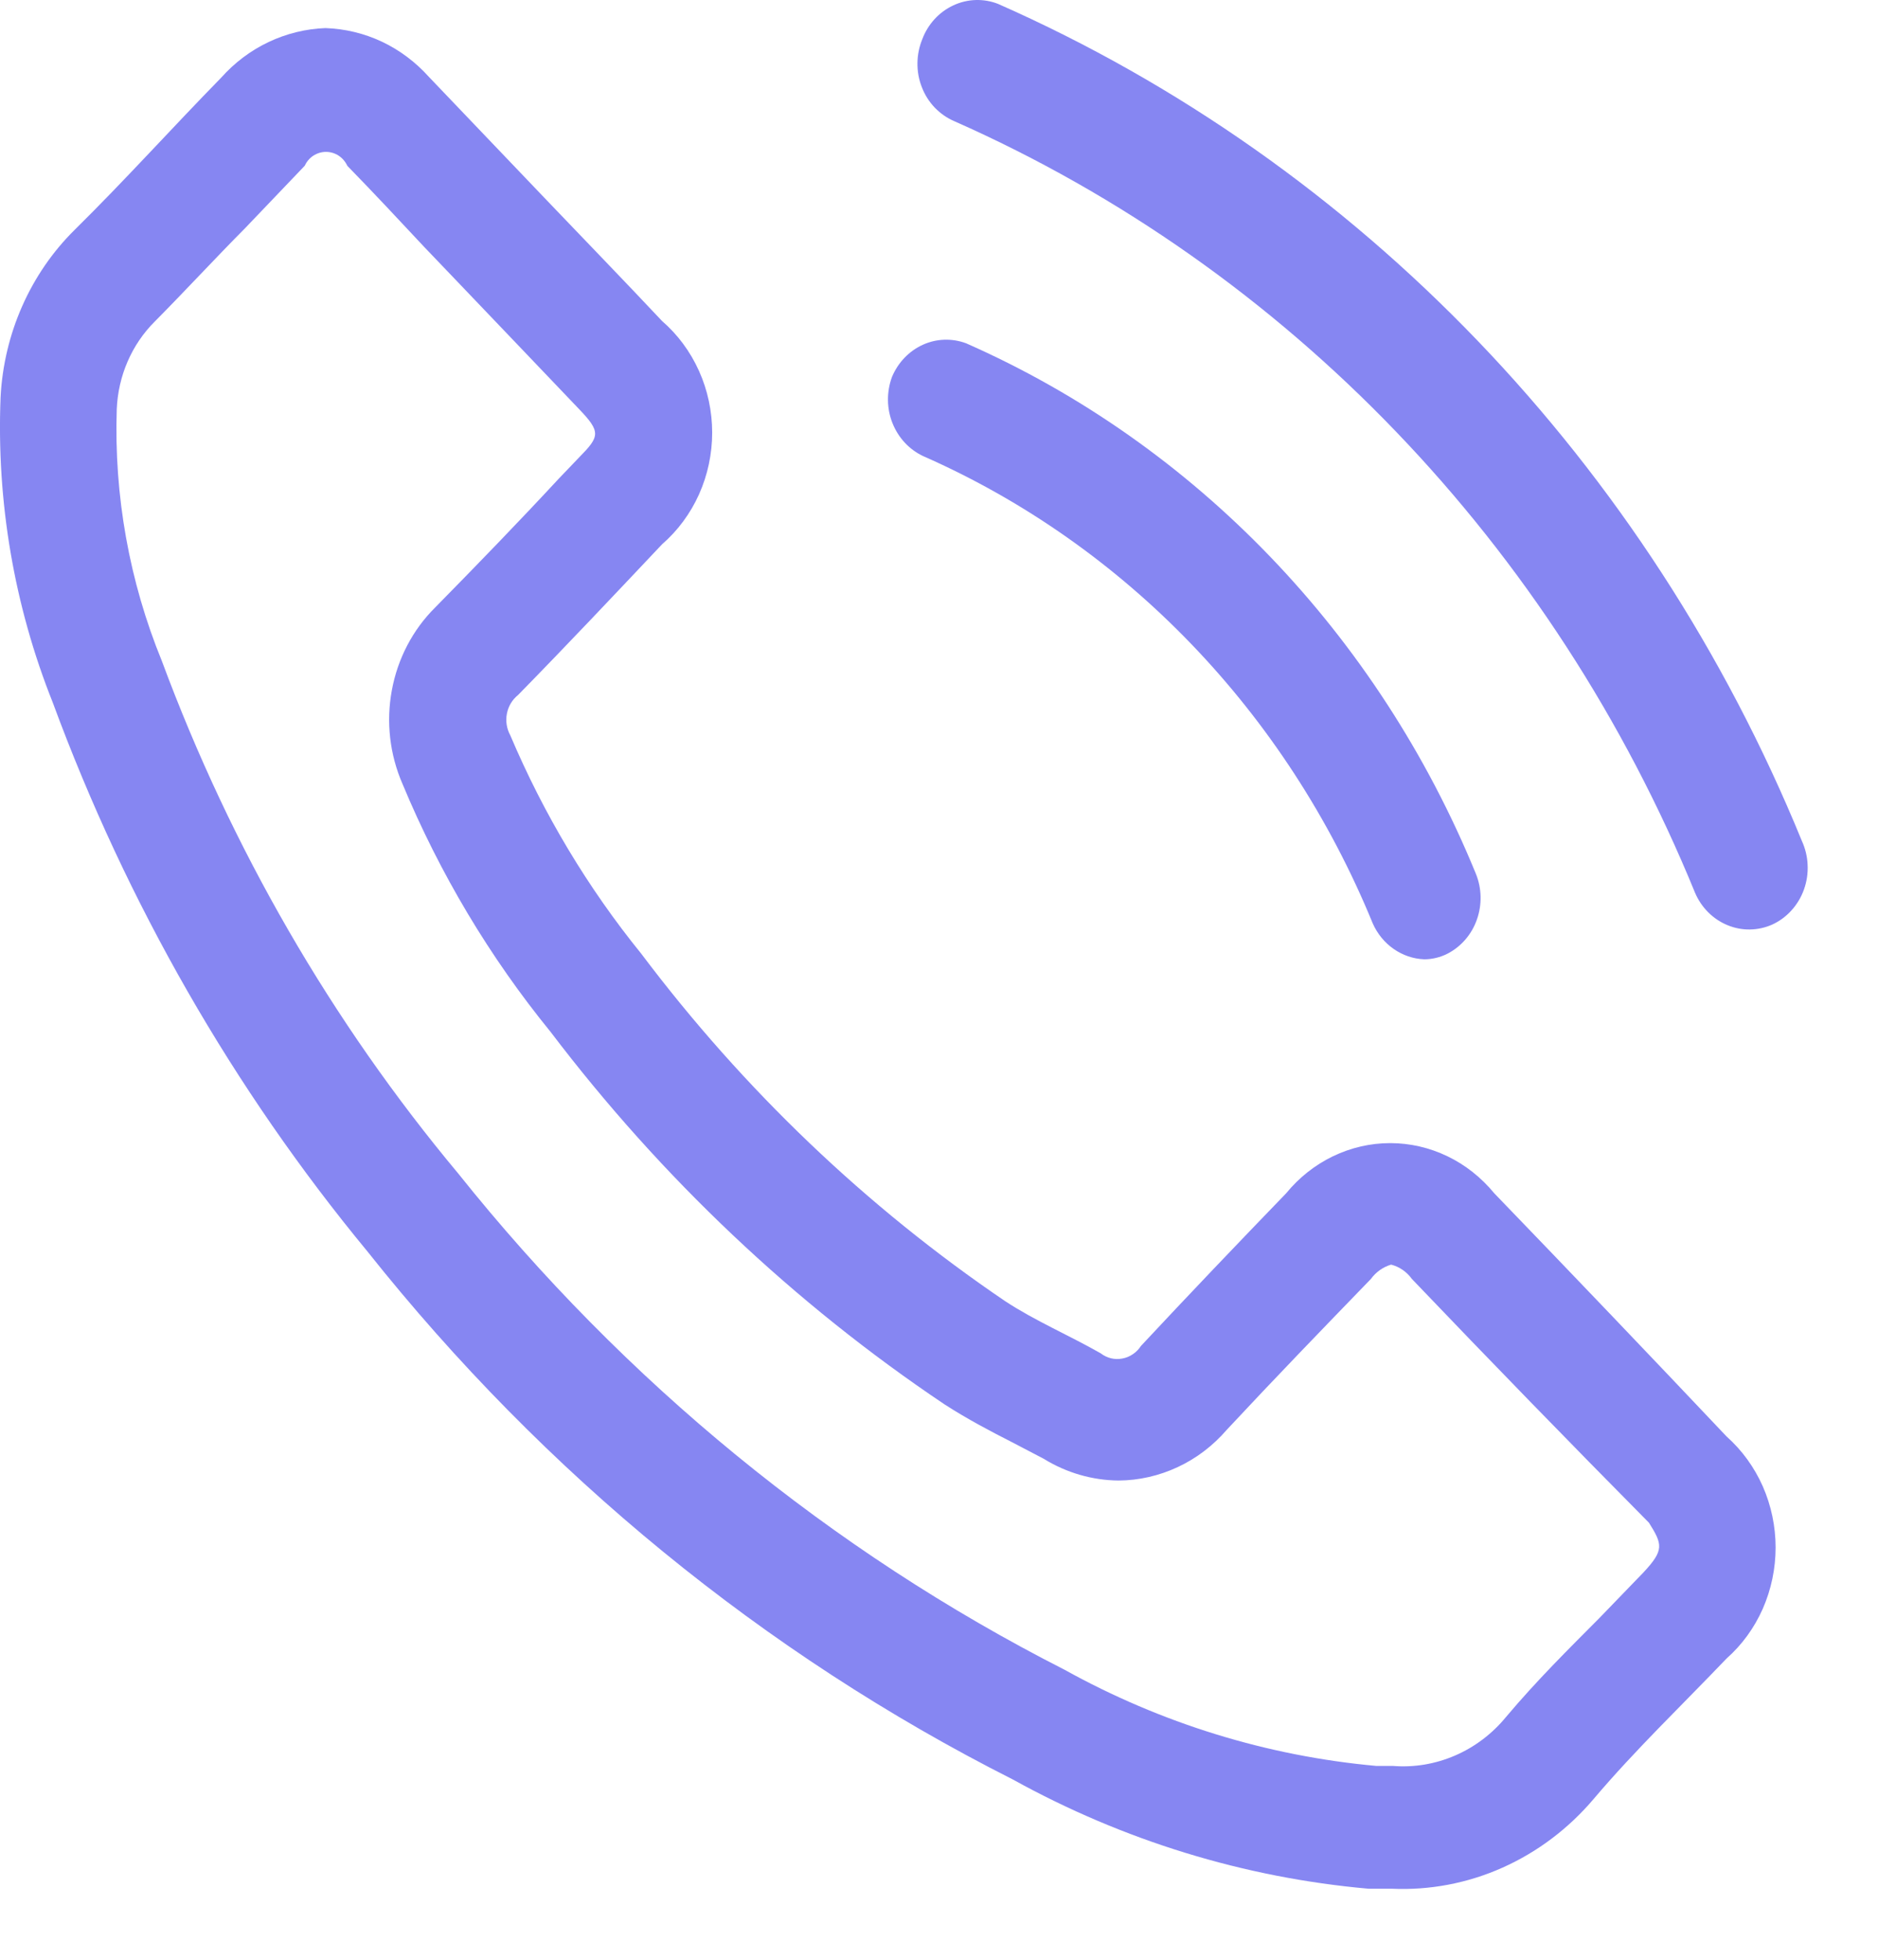
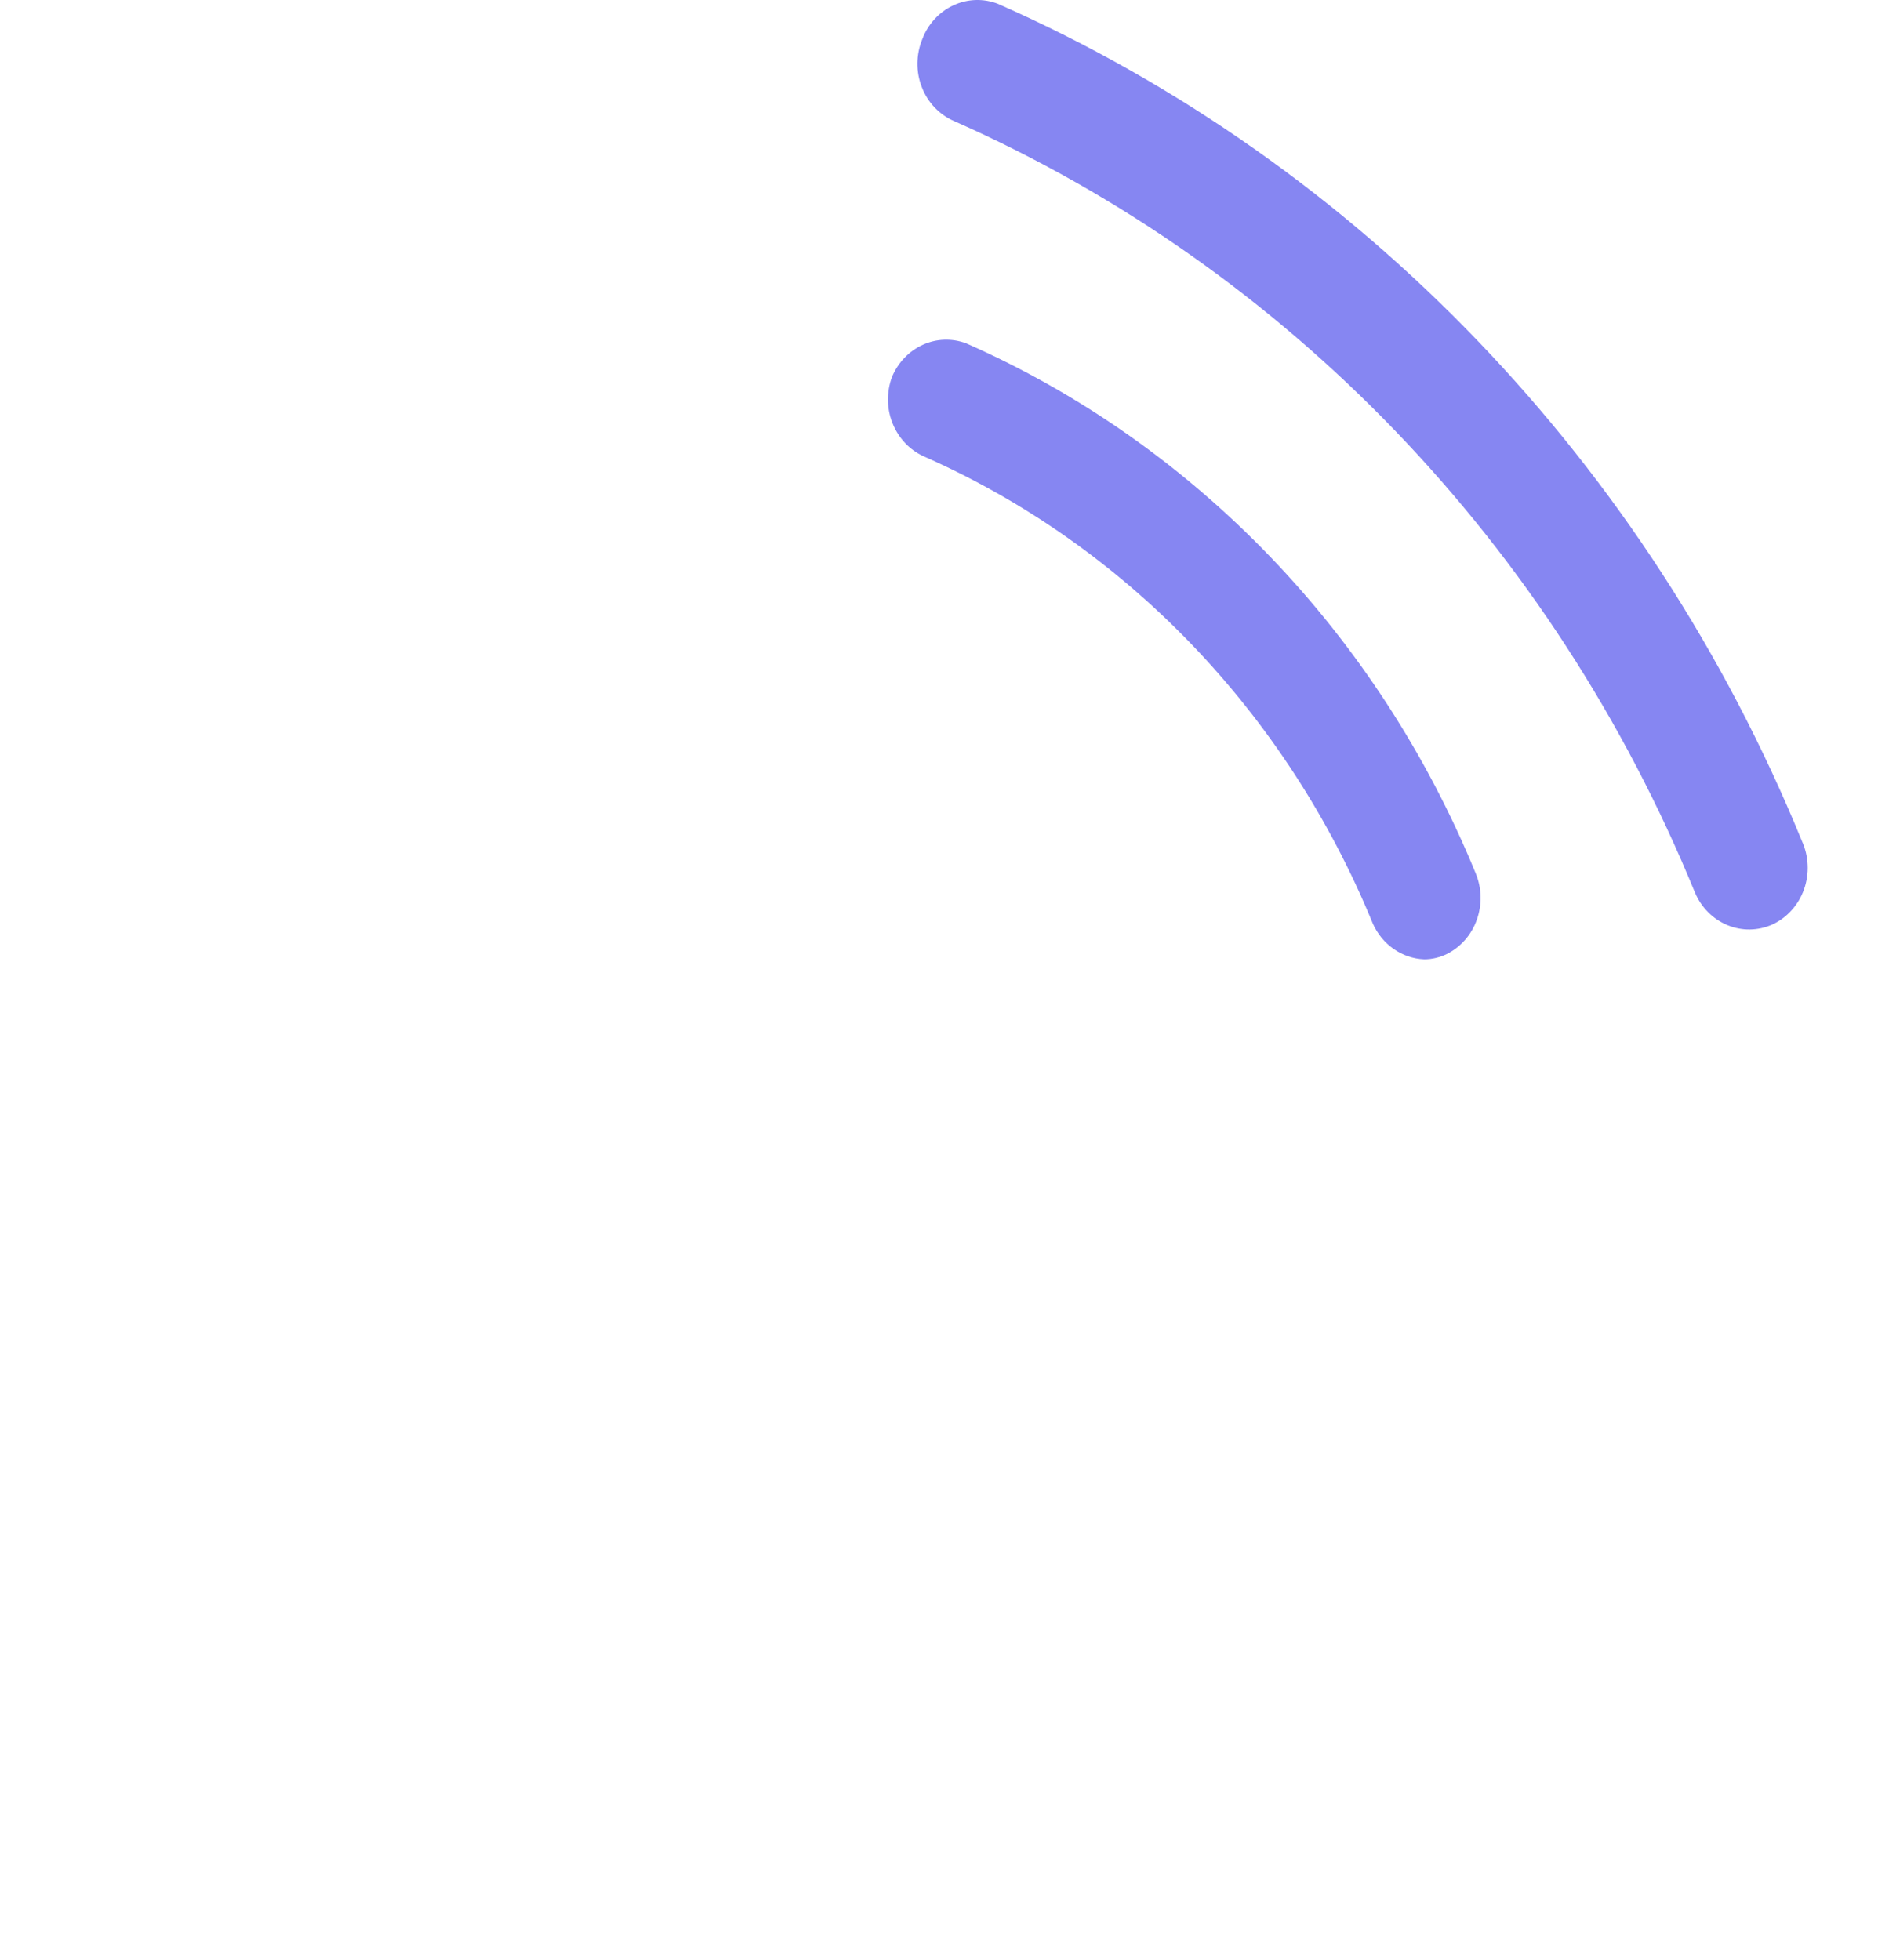
<svg xmlns="http://www.w3.org/2000/svg" width="23" height="24" viewBox="0 0 23 24" fill="none">
  <path d="M22.067 10.297C20.177 5.676 16.649 2.002 12.224 0.048C12.046 -0.022 11.848 -0.015 11.675 0.066C11.501 0.147 11.364 0.296 11.295 0.481C11.257 0.574 11.237 0.673 11.236 0.774C11.235 0.875 11.253 0.975 11.29 1.068C11.326 1.162 11.38 1.247 11.448 1.318C11.517 1.389 11.598 1.446 11.687 1.484C15.765 3.288 19.018 6.675 20.76 10.935C20.838 11.116 20.981 11.258 21.157 11.33C21.333 11.403 21.529 11.4 21.704 11.323C21.793 11.282 21.874 11.223 21.941 11.148C22.008 11.074 22.06 10.987 22.094 10.891C22.128 10.795 22.143 10.693 22.138 10.591C22.134 10.489 22.109 10.389 22.067 10.297Z" fill="#8686F2" />
  <path d="M11.309 5.587C13.782 6.677 15.754 8.727 16.812 11.308C16.868 11.435 16.957 11.544 17.068 11.621C17.18 11.699 17.309 11.743 17.443 11.748C17.541 11.748 17.638 11.724 17.726 11.68C17.893 11.594 18.023 11.445 18.087 11.263C18.152 11.08 18.148 10.879 18.075 10.7C16.876 7.77 14.638 5.442 11.832 4.204C11.659 4.14 11.47 4.146 11.302 4.222C11.133 4.299 10.999 4.439 10.925 4.614C10.857 4.797 10.858 5 10.93 5.181C11.002 5.363 11.138 5.508 11.309 5.587Z" fill="#8686F2" />
-   <path d="M18.3 14.613C18.142 14.421 17.947 14.266 17.727 14.16C17.507 14.054 17.268 13.999 17.026 13.999C16.784 13.999 16.545 14.054 16.325 14.16C16.105 14.266 15.909 14.421 15.752 14.613C15.157 15.229 14.562 15.852 13.974 16.482C13.947 16.523 13.914 16.558 13.874 16.584C13.835 16.611 13.791 16.629 13.745 16.637C13.699 16.646 13.652 16.645 13.606 16.634C13.561 16.623 13.518 16.602 13.48 16.573C13.095 16.353 12.681 16.178 12.311 15.935C10.613 14.783 9.107 13.345 7.854 11.68C7.2 10.874 6.66 9.973 6.25 9.006C6.206 8.926 6.19 8.831 6.208 8.74C6.225 8.649 6.274 8.568 6.344 8.512C6.94 7.904 7.52 7.289 8.108 6.666C8.3 6.499 8.455 6.29 8.561 6.054C8.667 5.817 8.722 5.559 8.722 5.298C8.722 5.037 8.667 4.779 8.561 4.543C8.455 4.307 8.3 4.097 8.108 3.931C7.644 3.437 7.179 2.958 6.707 2.464L5.256 0.945C5.092 0.762 4.896 0.614 4.678 0.511C4.46 0.408 4.224 0.352 3.985 0.344C3.745 0.353 3.508 0.411 3.289 0.515C3.069 0.619 2.872 0.768 2.708 0.952C2.105 1.568 1.532 2.206 0.915 2.814C0.372 3.35 0.047 4.085 0.007 4.865C-0.044 6.145 0.174 7.421 0.646 8.603C1.552 11.06 2.856 13.335 4.501 15.327C6.664 18.049 9.36 20.254 12.406 21.793C13.757 22.54 15.238 22.995 16.761 23.13H17.044C17.509 23.151 17.973 23.063 18.401 22.872C18.829 22.681 19.211 22.393 19.519 22.029C20.028 21.428 20.601 20.881 21.145 20.311C21.334 20.144 21.485 19.936 21.589 19.701C21.692 19.466 21.746 19.21 21.746 18.951C21.746 18.693 21.692 18.437 21.589 18.202C21.485 17.968 21.334 17.759 21.145 17.591C20.207 16.599 19.258 15.606 18.3 14.613ZM20.129 19.255L19.585 19.818C19.207 20.198 18.823 20.577 18.445 21.026C18.275 21.233 18.061 21.395 17.82 21.499C17.579 21.603 17.319 21.647 17.059 21.626H16.855C15.52 21.505 14.222 21.105 13.037 20.448C10.18 18.994 7.649 16.922 5.611 14.37C4.062 12.515 2.834 10.391 1.982 8.094C1.584 7.121 1.395 6.068 1.43 5.01C1.447 4.603 1.613 4.219 1.895 3.938C2.272 3.558 2.621 3.178 3.005 2.791L3.731 2.031C3.755 1.98 3.792 1.936 3.838 1.906C3.885 1.876 3.938 1.86 3.993 1.86C4.047 1.86 4.101 1.876 4.147 1.906C4.193 1.936 4.23 1.98 4.254 2.031C4.573 2.358 4.885 2.692 5.198 3.027L5.677 3.528L6.403 4.288L7.092 5.01C7.361 5.291 7.346 5.344 7.092 5.602L6.845 5.86C6.352 6.392 5.851 6.909 5.328 7.441C5.055 7.712 4.87 8.066 4.799 8.453C4.727 8.84 4.773 9.24 4.929 9.599C5.387 10.7 5.999 11.724 6.744 12.638C8.1 14.424 9.729 15.964 11.564 17.196C11.847 17.379 12.137 17.531 12.391 17.66L12.783 17.865C13.06 18.036 13.376 18.128 13.698 18.131C13.948 18.13 14.196 18.073 14.425 17.966C14.654 17.859 14.858 17.703 15.026 17.508C15.6 16.892 16.18 16.292 16.79 15.662C16.852 15.577 16.939 15.516 17.037 15.487C17.138 15.513 17.228 15.574 17.291 15.662C18.259 16.675 19.227 17.67 20.195 18.648C20.361 18.913 20.383 18.982 20.129 19.255Z" fill="#8686F2" />
</svg>